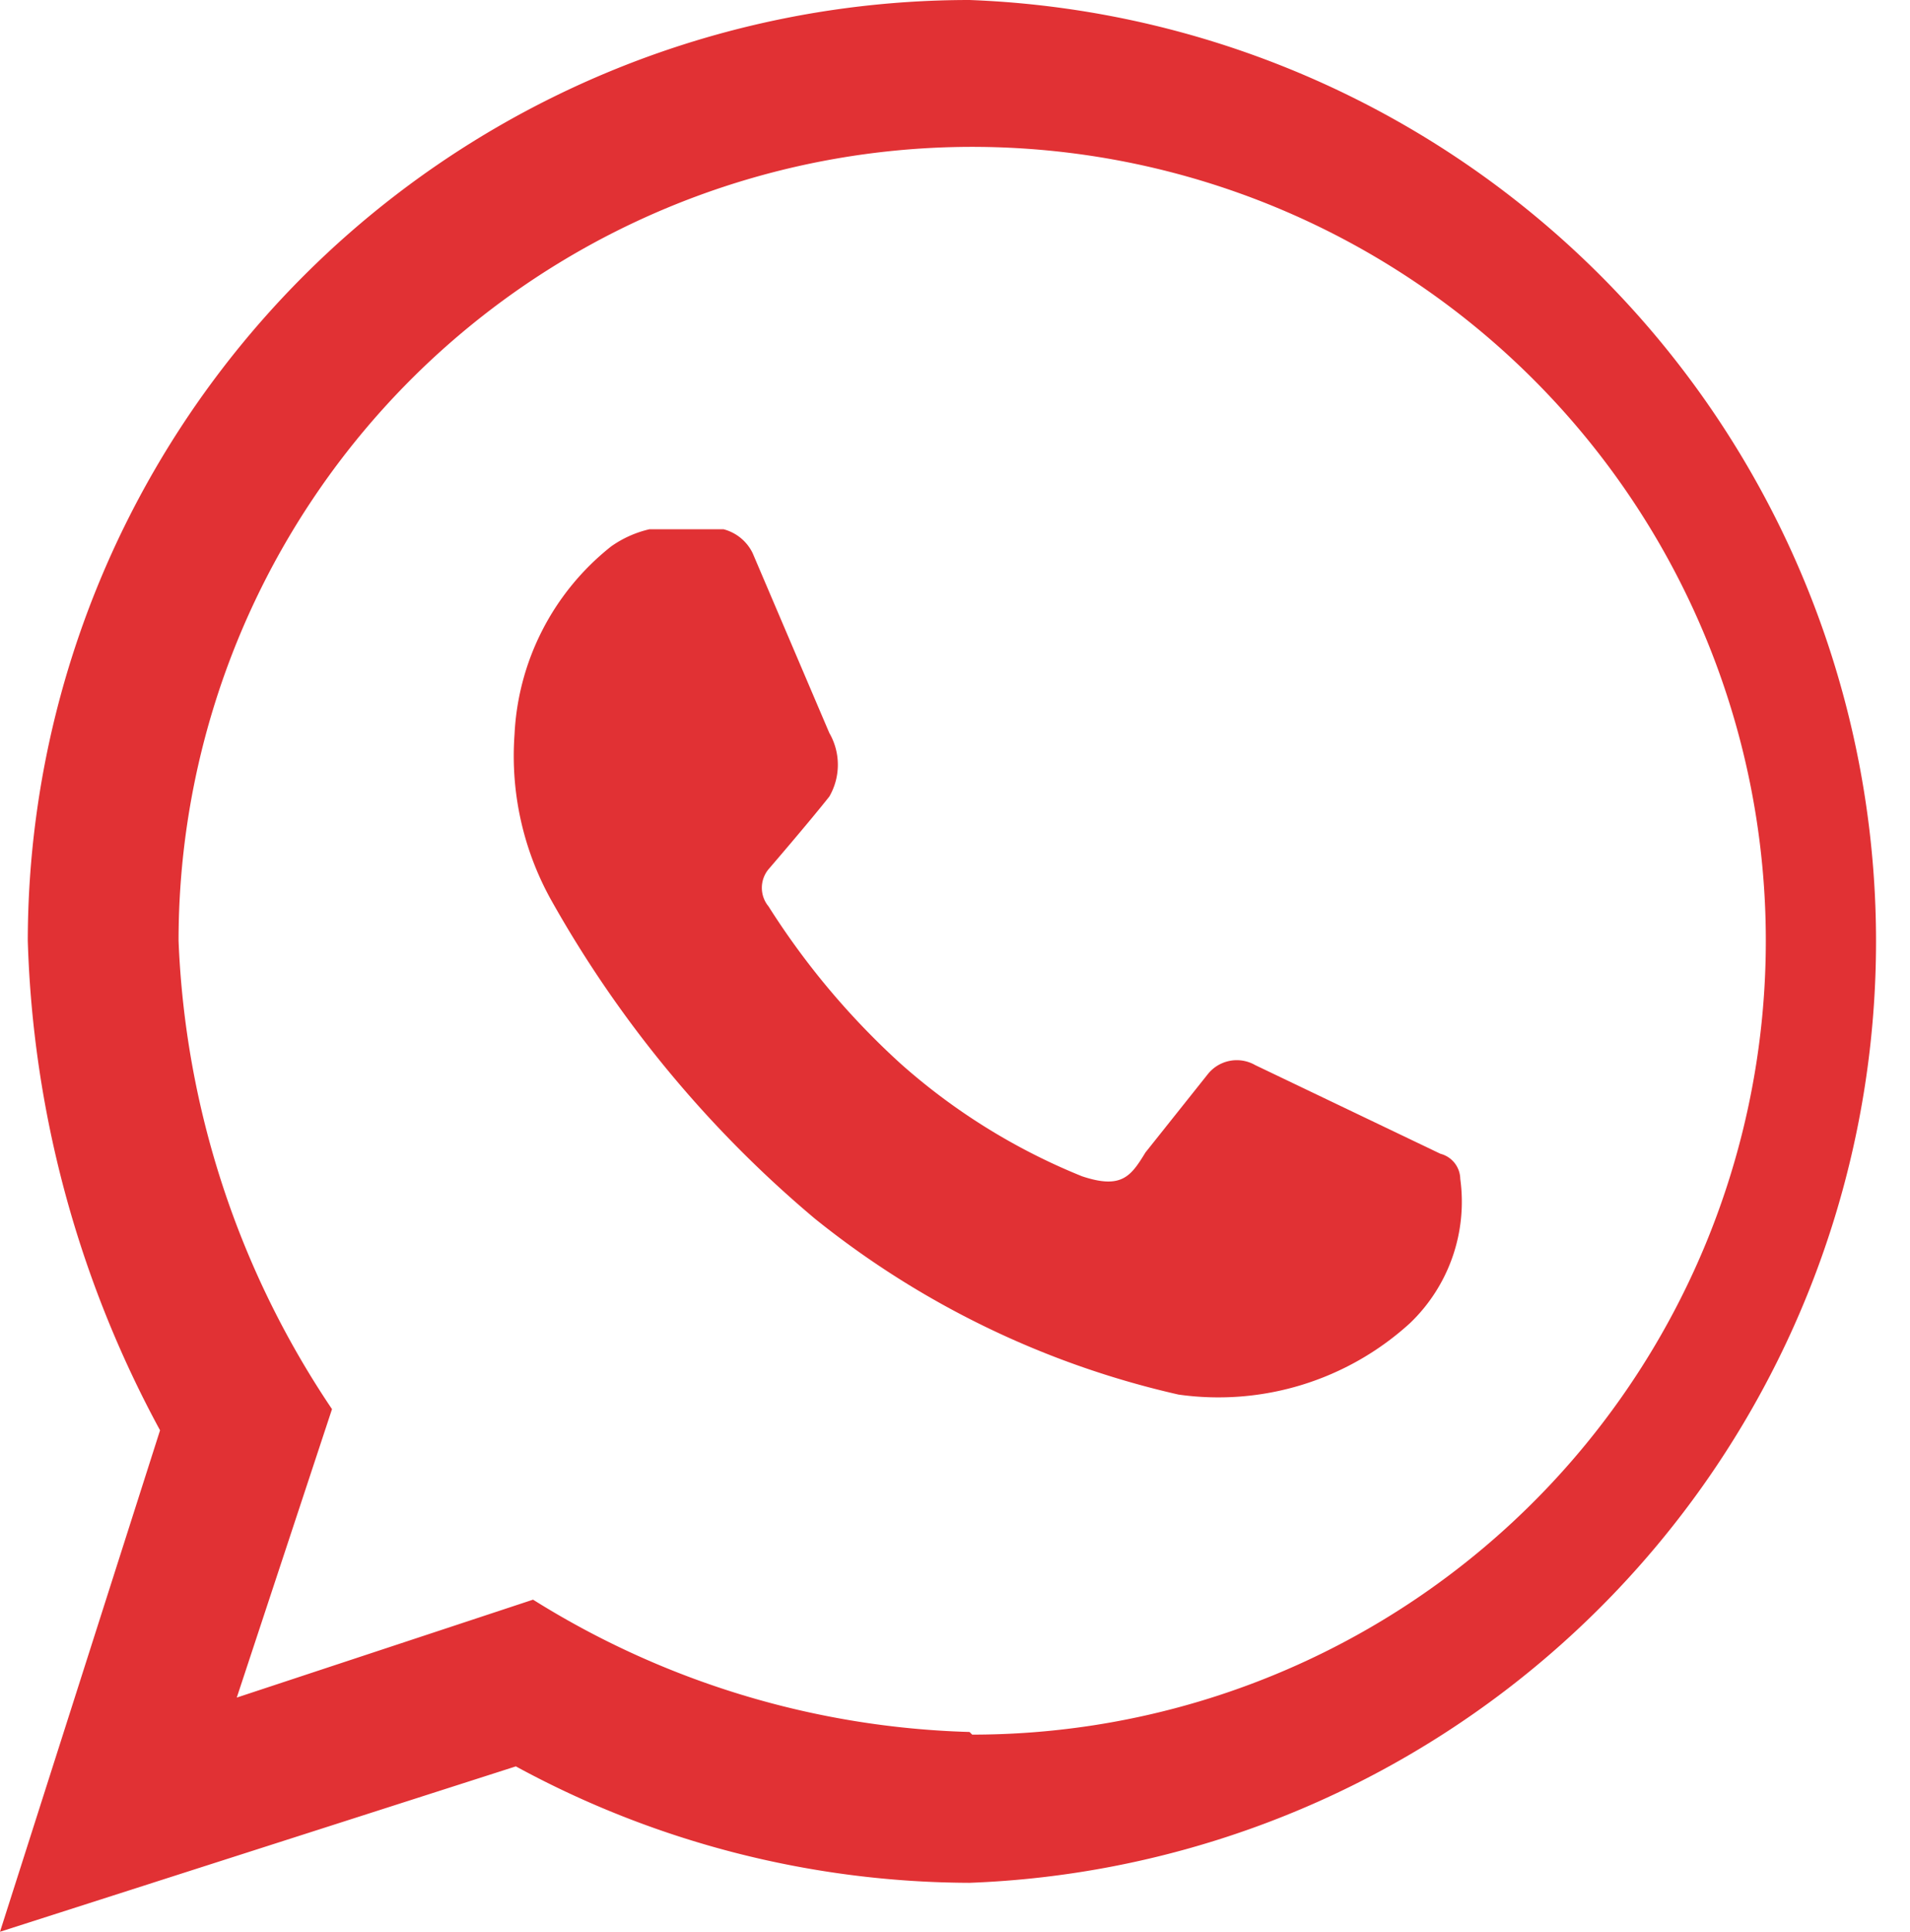
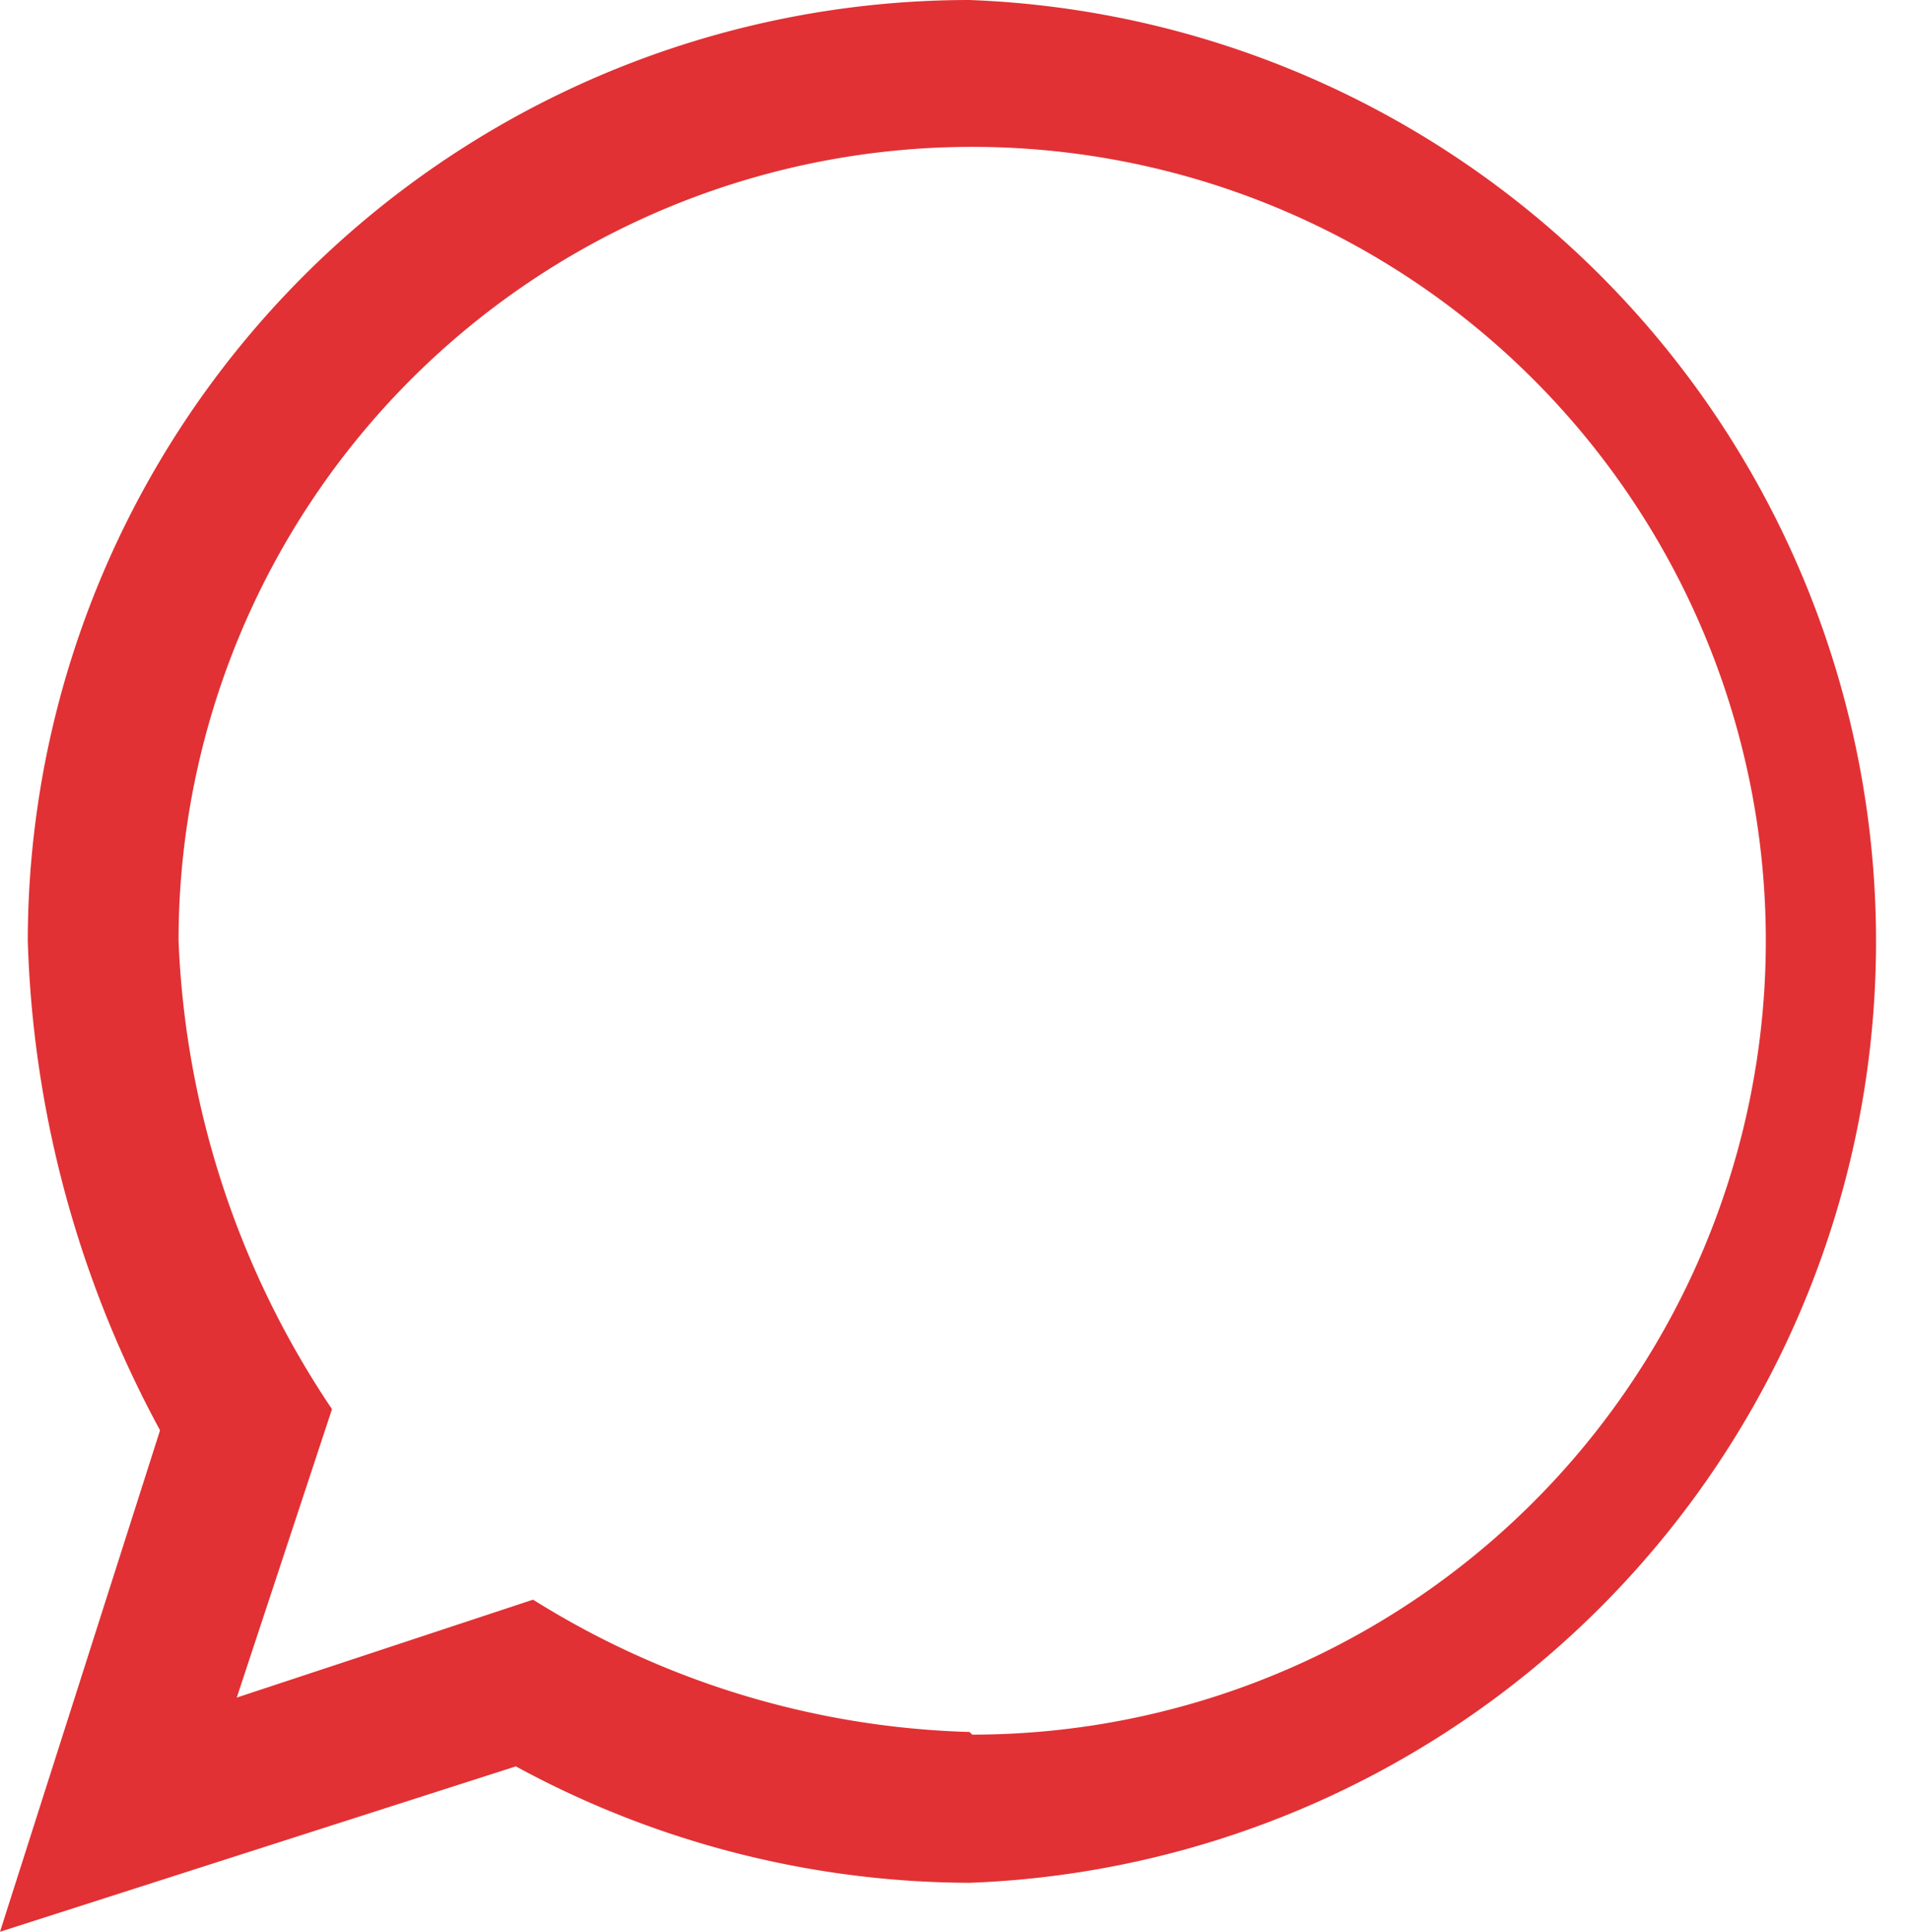
<svg xmlns="http://www.w3.org/2000/svg" viewBox="0 0 14.44 14.6">
  <defs>
    <style>.cls-1{fill:#e13134;}</style>
  </defs>
  <g id="Layer_2" data-name="Layer 2">
    <g id="Capa_1" data-name="Capa 1">
      <path class="cls-1" d="M7.33,0A7.12,7.12,0,0,0,.21,7.11a8.27,8.27,0,0,0,1,3.7L0,14.6l3.9-1.25a7.22,7.22,0,0,0,3.43.88A7.12,7.12,0,0,0,7.33,0Zm0,13.09a6.56,6.56,0,0,1-3.3-1l-2.24.74.72-2.18A6.81,6.81,0,0,1,1.35,7.11a6,6,0,1,1,6,6Z" />
-       <path class="cls-1" d="M4.62,4.13A.82.82,0,0,1,4.91,4h.56a.34.34,0,0,1,.22.18l.58,1.36a.48.48,0,0,1,0,.48c-.15.19-.46.55-.46.55a.22.22,0,0,0,0,.28,5.78,5.78,0,0,0,1,1.19,4.73,4.73,0,0,0,1.37.85c.3.1.37,0,.48-.18l.47-.59a.28.28,0,0,1,.36-.07l1.4.67a.2.2,0,0,1,.15.19A1.27,1.27,0,0,1,10.66,10a2.15,2.15,0,0,1-1.75.54A6.77,6.77,0,0,1,6.16,9.21a8.7,8.7,0,0,1-2-2.42,2.24,2.24,0,0,1-.27-1.24A1.93,1.93,0,0,1,4.62,4.13Z" />
    </g>
  </g>
</svg>